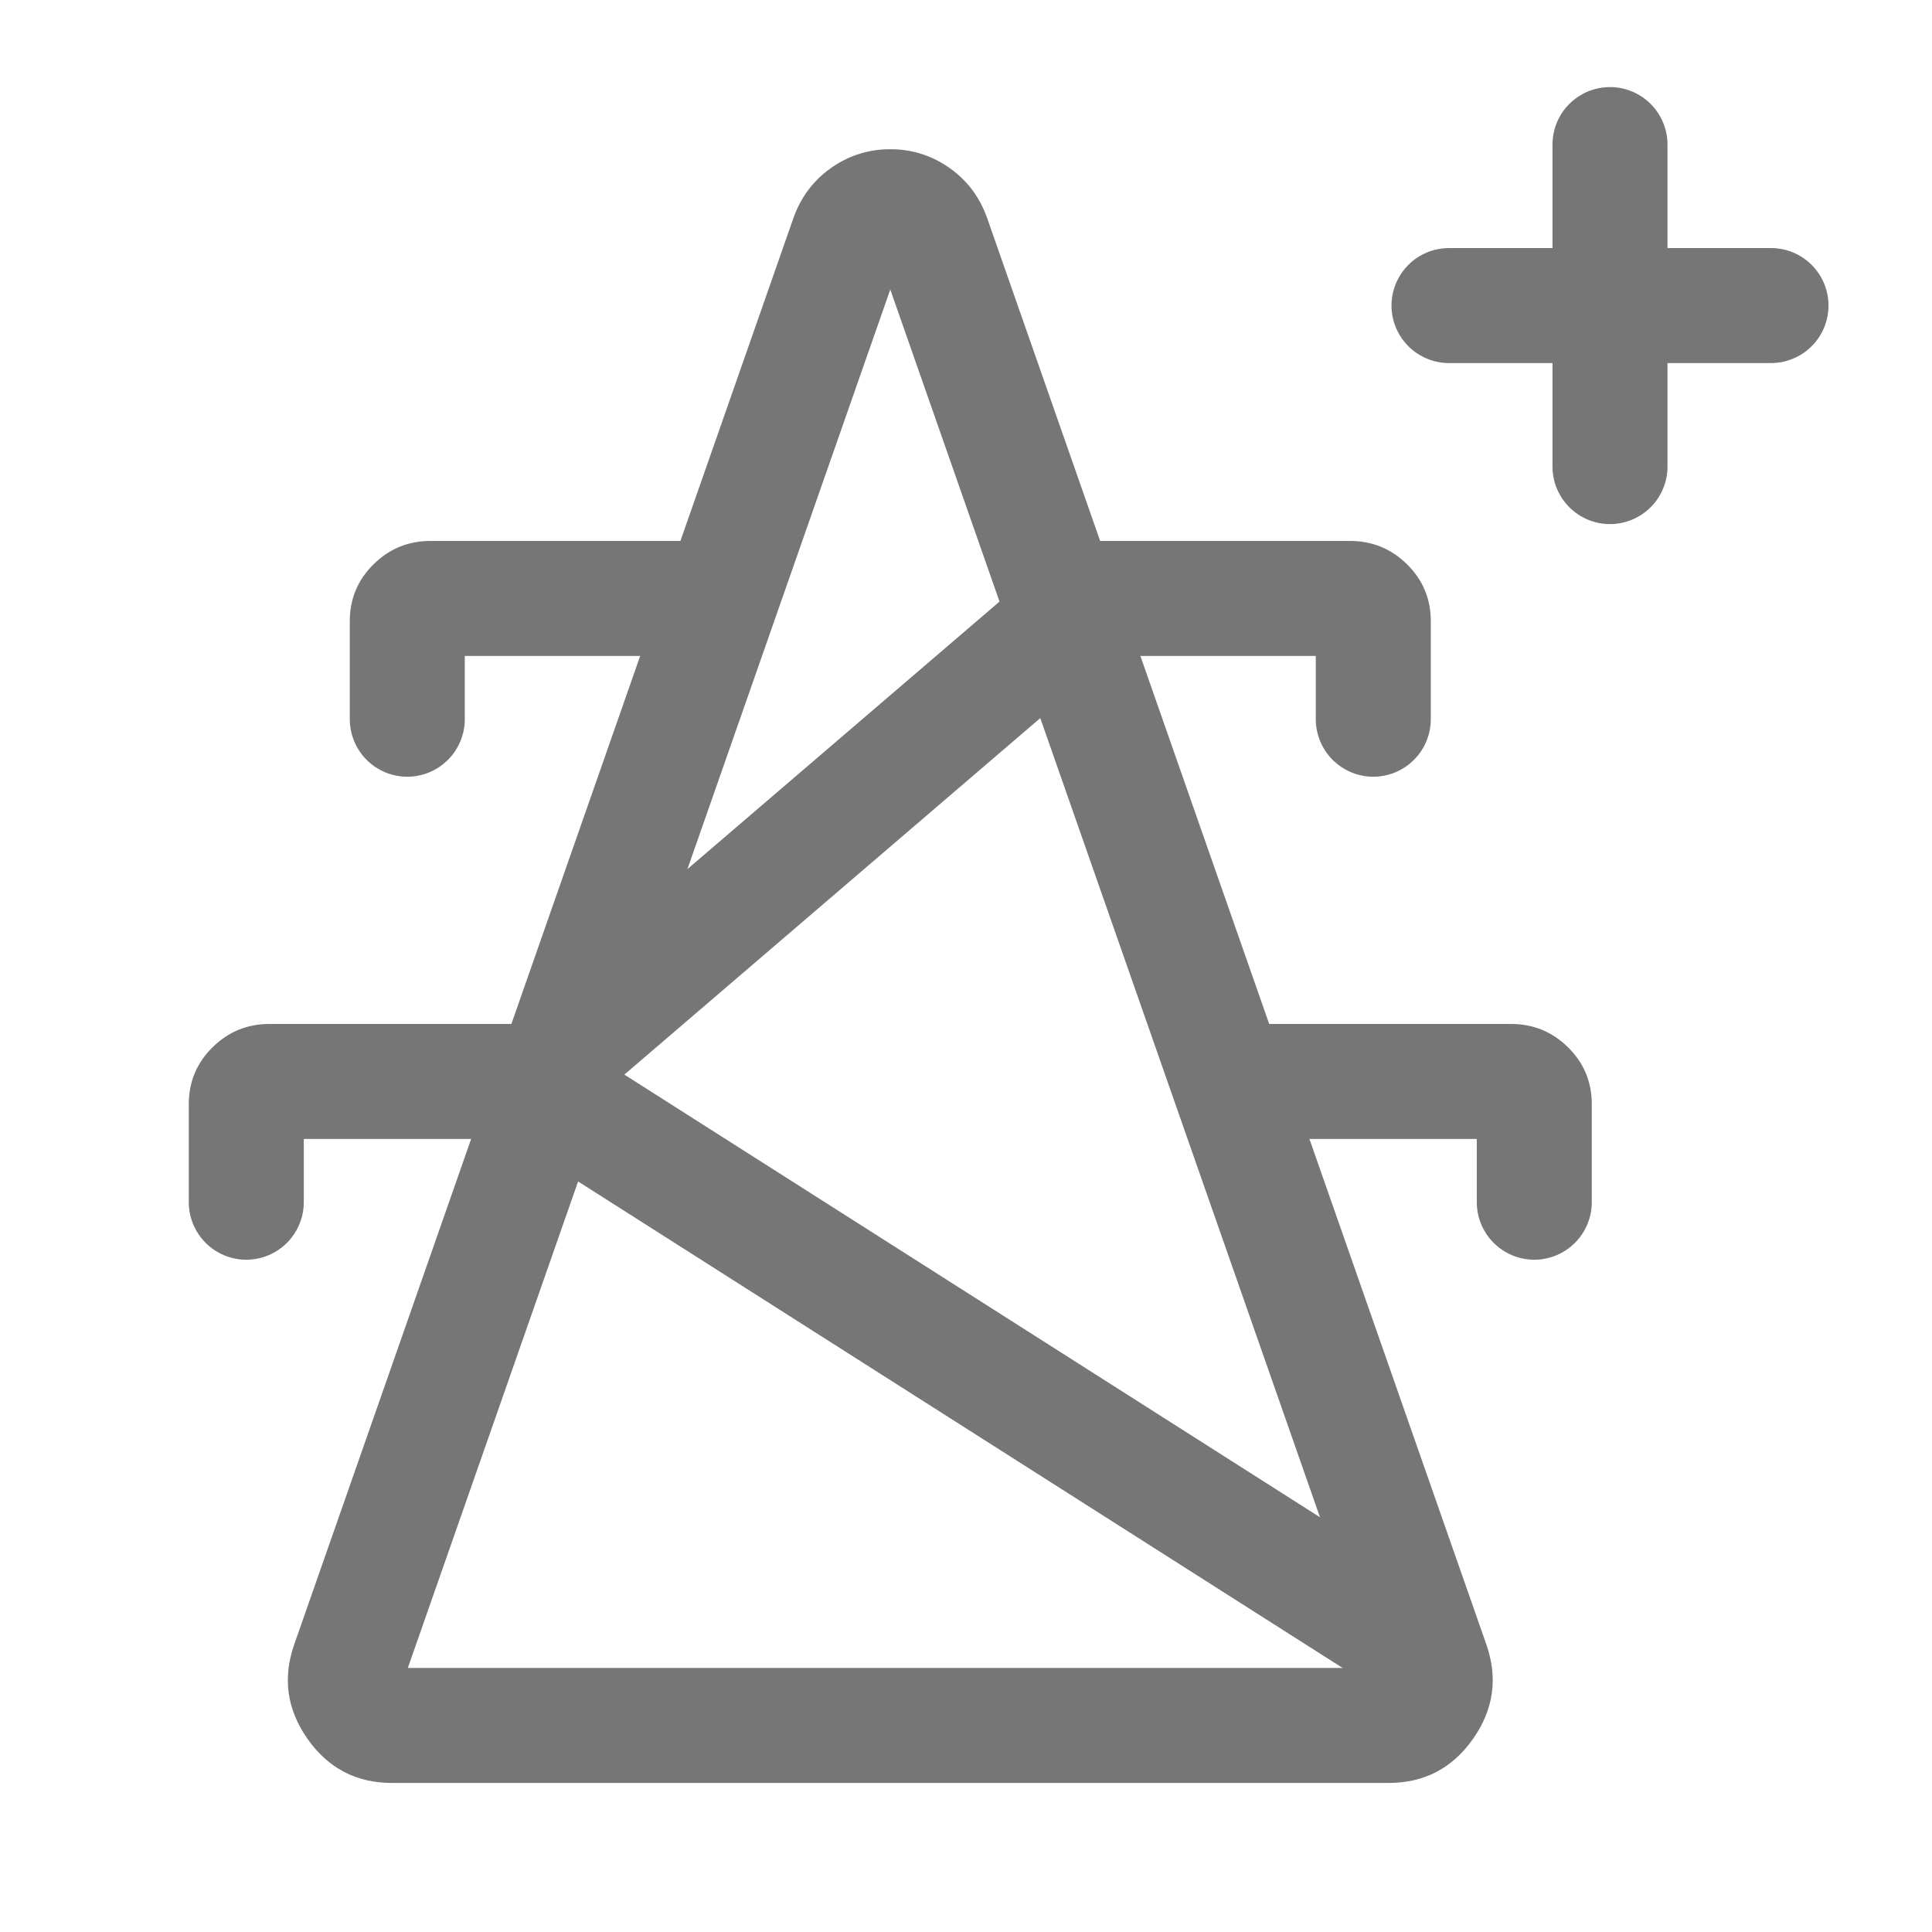
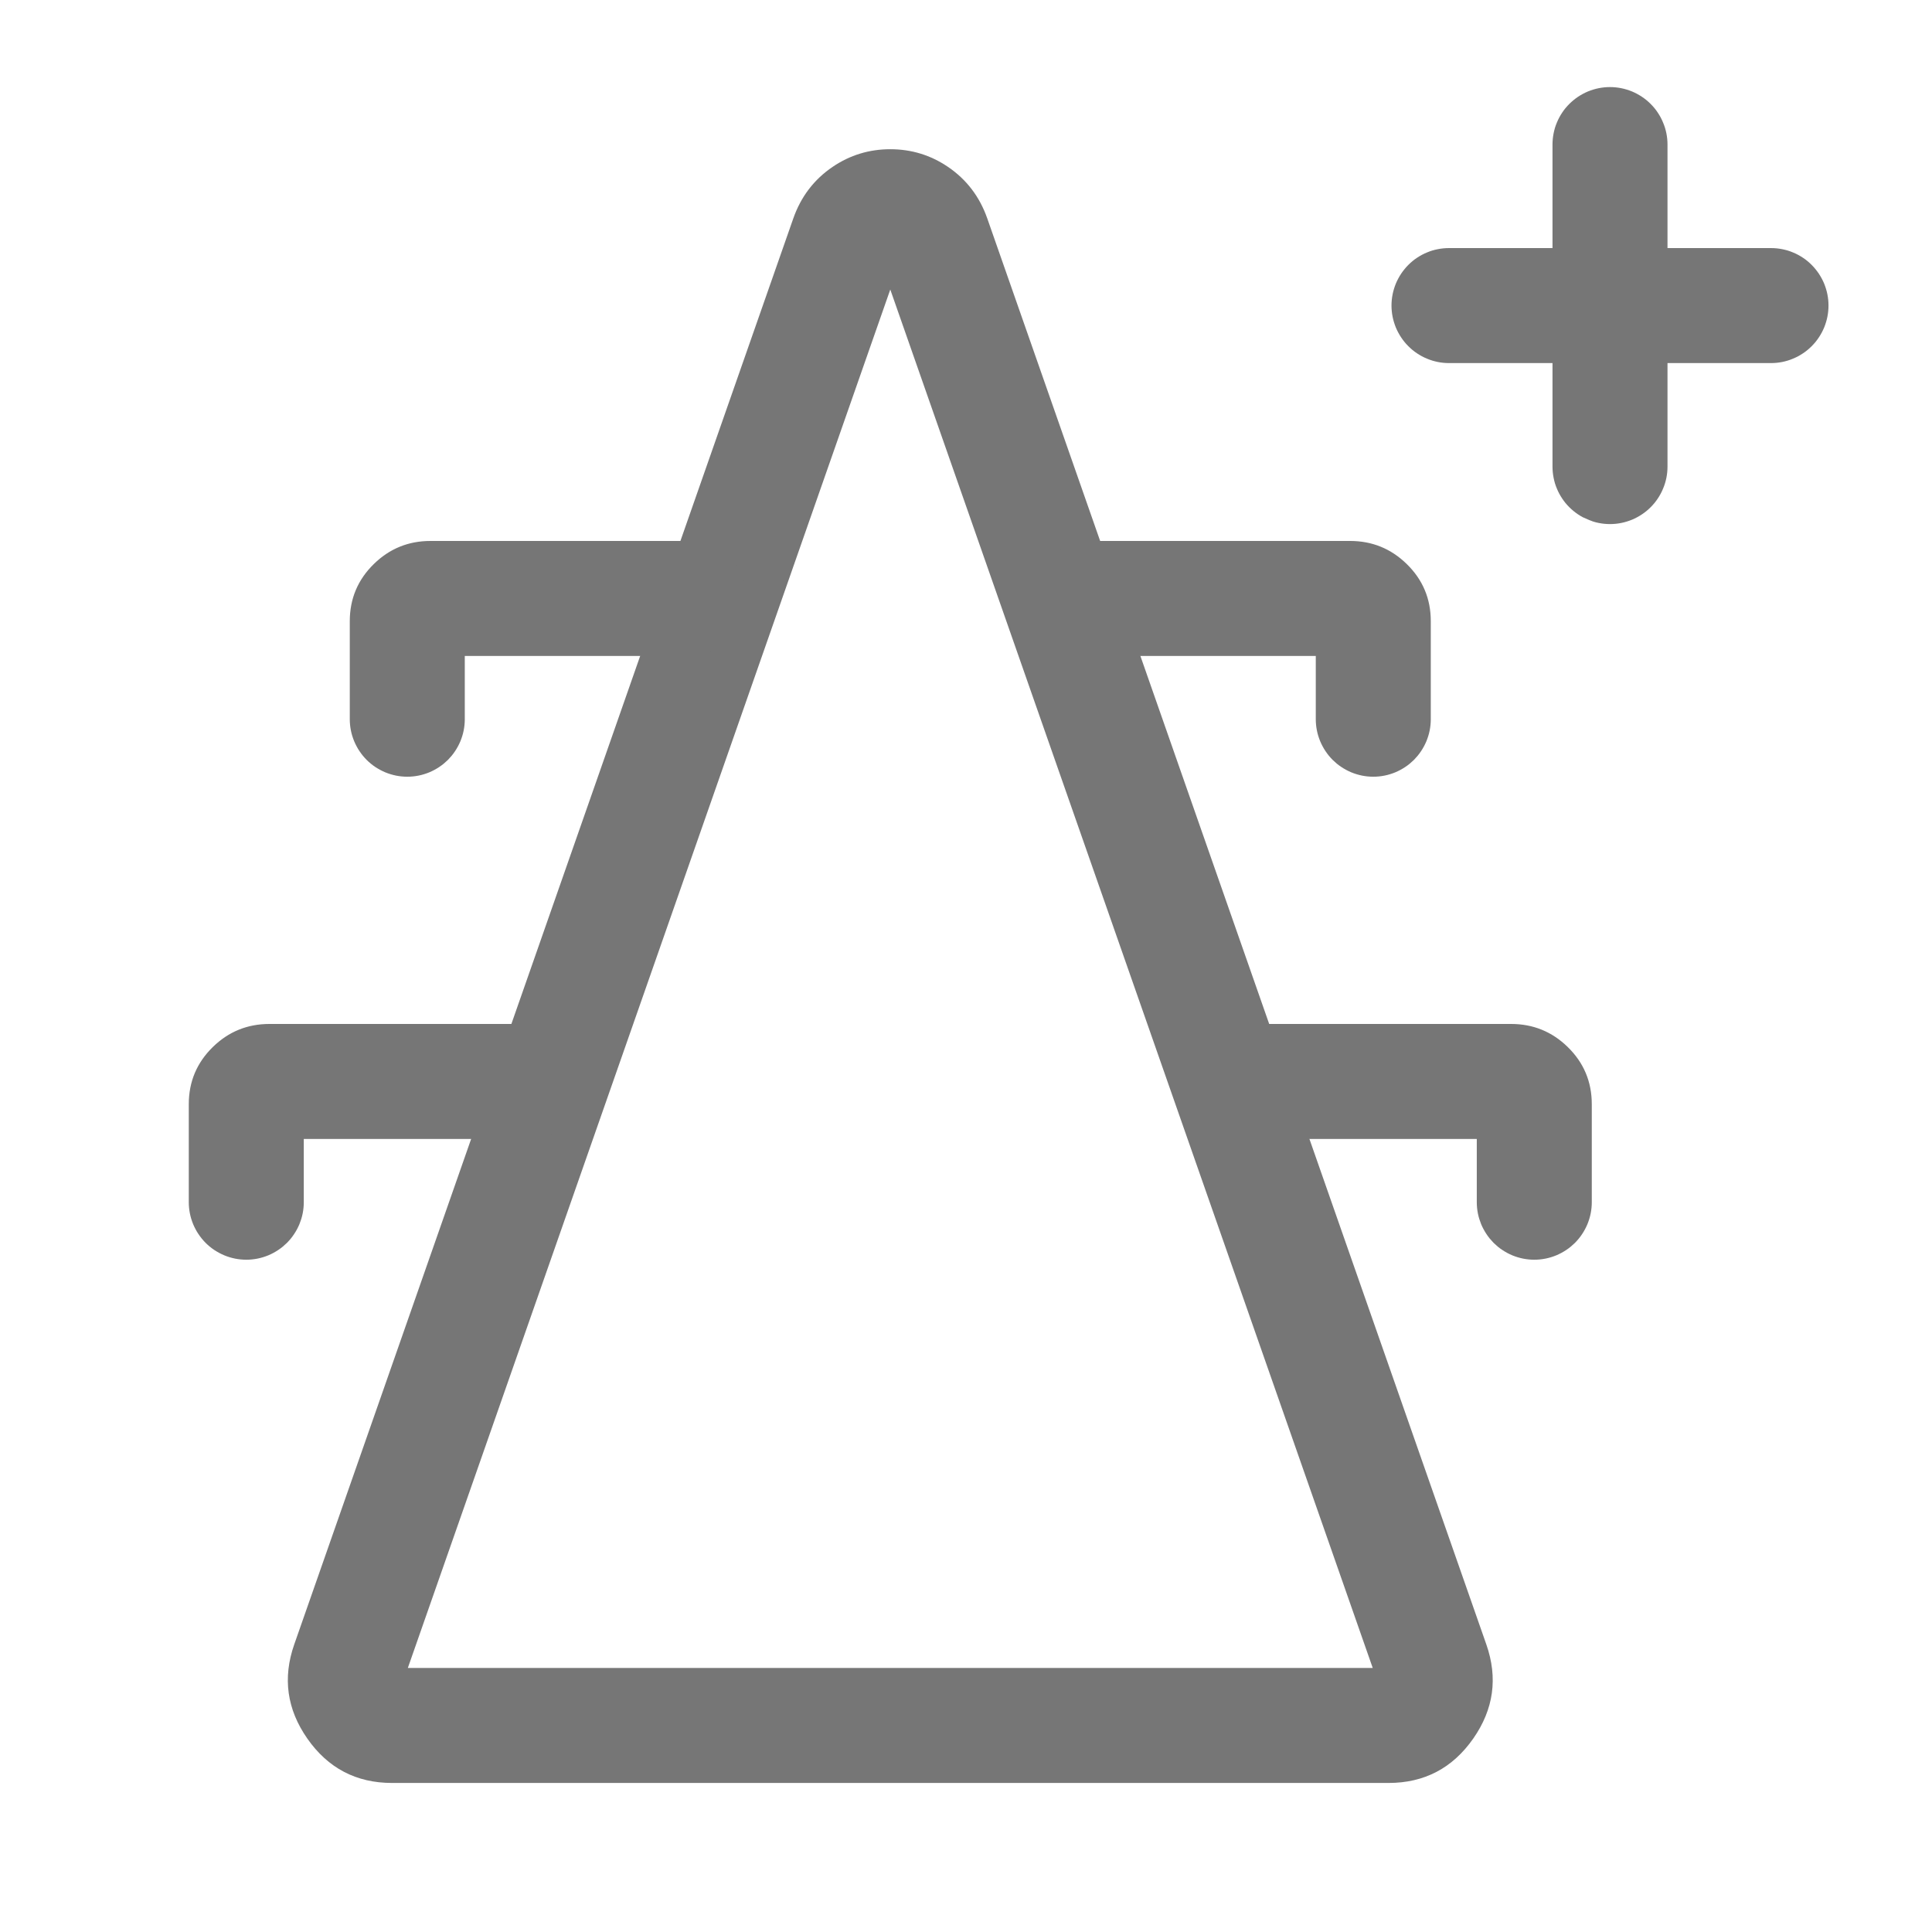
<svg xmlns="http://www.w3.org/2000/svg" fill="none" version="1.1" width="42" height="42" viewBox="0 0 42 42">
  <g>
    <g>
      <g>
        <g>
          <g />
          <g />
        </g>
      </g>
    </g>
    <g>
      <g />
    </g>
    <g>
      <path d="M19.354,38.76L30.185,38.76Q31.352,38.76,32.027,37.795Q32.694,36.84,32.311,35.747L26.659,19.597L21.463,4.75Q21.214,4.039,20.607,3.627Q20.042,3.244,19.354,3.244Q18.666,3.244,18.101,3.627Q17.494,4.039,17.245,4.75L12.049,19.597L6.397,35.747Q6.014,36.84,6.681,37.795Q7.355,38.76,8.523,38.76L19.354,38.76ZM29.842,36.26L19.354,6.294L14.409,20.423L8.866,36.26L29.842,36.26Z" fill-rule="evenodd" fill="#767676" fill-opacity="1" />
    </g>
    <g>
      <path d="M7.604,14.322L7.604,15.635Q7.604,15.696,7.61,15.757Q7.616,15.818,7.628,15.879Q7.64,15.939,7.658,15.998Q7.676,16.056,7.699,16.113Q7.723,16.17,7.752,16.224Q7.78,16.278,7.815,16.329Q7.849,16.38,7.888,16.428Q7.927,16.475,7.97,16.519Q8.013,16.562,8.061,16.601Q8.108,16.64,8.159,16.674Q8.211,16.708,8.265,16.737Q8.319,16.766,8.376,16.79Q8.432,16.813,8.491,16.831Q8.55,16.849,8.61,16.861Q8.67,16.873,8.731,16.879Q8.793,16.885,8.854,16.885Q8.915,16.885,8.976,16.879Q9.038,16.873,9.098,16.861Q9.158,16.849,9.217,16.831Q9.276,16.813,9.332,16.79Q9.389,16.766,9.443,16.737Q9.497,16.708,9.548,16.674Q9.599,16.64,9.647,16.601Q9.694,16.562,9.738,16.519Q9.781,16.475,9.82,16.428Q9.859,16.38,9.893,16.329Q9.927,16.278,9.956,16.224Q9.985,16.17,10.009,16.113Q10.032,16.056,10.05,15.998Q10.068,15.939,10.08,15.879Q10.092,15.818,10.098,15.757Q10.104,15.696,10.104,15.635L10.104,14.26L14.979,14.26Q15.04,14.26,15.101,14.254Q15.163,14.248,15.223,14.236Q15.283,14.224,15.342,14.206Q15.401,14.188,15.457,14.165Q15.514,14.141,15.568,14.112Q15.622,14.083,15.673,14.049Q15.724,14.015,15.772,13.976Q15.819,13.937,15.863,13.894Q15.906,13.85,15.945,13.803Q15.984,13.755,16.018,13.704Q16.052,13.653,16.081,13.599Q16.11,13.545,16.134,13.488Q16.157,13.431,16.175,13.373Q16.193,13.314,16.205,13.254Q16.217,13.193,16.223,13.132Q16.229,13.071,16.229,13.01Q16.229,12.948,16.223,12.887Q16.217,12.826,16.205,12.766Q16.193,12.706,16.175,12.647Q16.157,12.588,16.134,12.531Q16.11,12.475,16.081,12.421Q16.052,12.366,16.018,12.315Q15.984,12.264,15.945,12.217Q15.906,12.169,15.863,12.126Q15.819,12.082,15.772,12.044Q15.724,12.005,15.673,11.97Q15.622,11.936,15.568,11.907Q15.514,11.878,15.457,11.855Q15.401,11.831,15.342,11.814Q15.283,11.796,15.223,11.784Q15.163,11.772,15.101,11.766Q15.04,11.76,14.979,11.76L9.358,11.76Q8.641,11.76,8.13,12.258Q7.604,12.77,7.604,13.504L7.604,14.322Z" fill-rule="evenodd" fill="#767676" fill-opacity="1" />
    </g>
    <g transform="matrix(-1,0,0,1,59.708,0)">
      <path d="M28.604,14.322L28.604,15.635Q28.604,15.696,28.61,15.757Q28.616,15.818,28.628,15.879Q28.64,15.939,28.658,15.998Q28.676,16.056,28.699,16.113Q28.723,16.17,28.752,16.224Q28.781,16.278,28.815,16.329Q28.849,16.38,28.888,16.428Q28.927,16.475,28.97,16.519Q29.014,16.562,29.061,16.601Q29.108,16.64,29.16,16.674Q29.211,16.708,29.265,16.737Q29.319,16.766,29.376,16.79Q29.432,16.813,29.491,16.831Q29.55,16.849,29.61,16.861Q29.67,16.873,29.731,16.879Q29.793,16.885,29.854,16.885Q29.915,16.885,29.977,16.879Q30.038,16.873,30.098,16.861Q30.158,16.849,30.217,16.831Q30.276,16.813,30.332,16.79Q30.389,16.766,30.443,16.737Q30.497,16.708,30.548,16.674Q30.6,16.64,30.647,16.601Q30.694,16.562,30.738,16.519Q30.781,16.475,30.82,16.428Q30.859,16.38,30.893,16.329Q30.927,16.278,30.956,16.224Q30.985,16.17,31.009,16.113Q31.032,16.056,31.05,15.998Q31.068,15.939,31.08,15.879Q31.092,15.818,31.098,15.757Q31.104,15.696,31.104,15.635L31.104,14.26L35.979,14.26Q36.04,14.26,36.102,14.254Q36.163,14.248,36.223,14.236Q36.283,14.224,36.342,14.206Q36.401,14.188,36.457,14.165Q36.514,14.141,36.568,14.112Q36.622,14.083,36.673,14.049Q36.725,14.015,36.772,13.976Q36.819,13.937,36.863,13.894Q36.906,13.85,36.945,13.803Q36.984,13.755,37.018,13.704Q37.052,13.653,37.081,13.599Q37.11,13.545,37.134,13.488Q37.157,13.431,37.175,13.373Q37.193,13.314,37.205,13.254Q37.217,13.193,37.223,13.132Q37.229,13.071,37.229,13.01Q37.229,12.948,37.223,12.887Q37.217,12.826,37.205,12.766Q37.193,12.706,37.175,12.647Q37.157,12.588,37.134,12.531Q37.11,12.475,37.081,12.421Q37.052,12.366,37.018,12.315Q36.984,12.264,36.945,12.217Q36.906,12.169,36.863,12.126Q36.819,12.082,36.772,12.044Q36.725,12.005,36.673,11.97Q36.622,11.936,36.568,11.907Q36.514,11.878,36.457,11.855Q36.401,11.831,36.342,11.814Q36.283,11.796,36.223,11.784Q36.163,11.772,36.102,11.766Q36.04,11.76,35.979,11.76L30.358,11.76Q29.642,11.76,29.13,12.258Q28.604,12.77,28.604,13.504L28.604,14.322Z" fill-rule="evenodd" fill="#767676" fill-opacity="1" />
    </g>
    <g>
      <path d="M4.104,24.822L4.104,26.135Q4.104,26.196,4.11,26.257Q4.116,26.318,4.128,26.379Q4.14,26.439,4.158,26.498Q4.176,26.556,4.199,26.613Q4.223,26.67,4.252,26.724Q4.28,26.778,4.315,26.829Q4.349,26.88,4.388,26.928Q4.427,26.975,4.47,27.019Q4.513,27.062,4.561,27.101Q4.608,27.14,4.659,27.174Q4.711,27.208,4.765,27.237Q4.819,27.266,4.876,27.29Q4.932,27.313,4.991,27.331Q5.05,27.349,5.11,27.361Q5.17,27.373,5.231,27.379Q5.293,27.385,5.354,27.385Q5.415,27.385,5.476,27.379Q5.538,27.373,5.598,27.361Q5.658,27.349,5.717,27.331Q5.776,27.313,5.832,27.29Q5.889,27.266,5.943,27.237Q5.997,27.208,6.048,27.174Q6.099,27.14,6.147,27.101Q6.194,27.062,6.238,27.019Q6.281,26.975,6.32,26.928Q6.359,26.88,6.393,26.829Q6.427,26.778,6.456,26.724Q6.485,26.67,6.509,26.613Q6.532,26.556,6.55,26.498Q6.568,26.439,6.58,26.379Q6.592,26.318,6.598,26.257Q6.604,26.196,6.604,26.135L6.604,24.76L11.479,24.76Q11.54,24.76,11.601,24.754Q11.663,24.748,11.723,24.736Q11.783,24.724,11.842,24.706Q11.901,24.688,11.957,24.665Q12.014,24.641,12.068,24.612Q12.122,24.583,12.173,24.549Q12.224,24.515,12.272,24.476Q12.319,24.437,12.363,24.394Q12.406,24.35,12.445,24.303Q12.484,24.255,12.518,24.204Q12.552,24.153,12.581,24.099Q12.61,24.045,12.634,23.988Q12.657,23.931,12.675,23.873Q12.693,23.814,12.705,23.754Q12.717,23.693,12.723,23.632Q12.729,23.571,12.729,23.51Q12.729,23.448,12.723,23.387Q12.717,23.326,12.705,23.266Q12.693,23.206,12.675,23.147Q12.657,23.088,12.634,23.031Q12.61,22.975,12.581,22.921Q12.552,22.866,12.518,22.815Q12.484,22.764,12.445,22.717Q12.406,22.669,12.363,22.626Q12.319,22.582,12.272,22.544Q12.224,22.505,12.173,22.47Q12.122,22.436,12.068,22.407Q12.014,22.378,11.957,22.355Q11.901,22.331,11.842,22.314Q11.783,22.296,11.723,22.284Q11.663,22.272,11.601,22.266Q11.54,22.26,11.479,22.26L5.858,22.26Q5.141,22.26,4.63,22.758Q4.104,23.27,4.104,24.004L4.104,24.822Z" fill-rule="evenodd" fill="#767676" fill-opacity="1" />
    </g>
    <g transform="matrix(-1,0,0,1,66.708,0)">
      <path d="M32.104,24.822L32.104,26.135Q32.104,26.196,32.11,26.257Q32.116,26.318,32.128,26.379Q32.14,26.439,32.158,26.498Q32.176,26.556,32.199,26.613Q32.223,26.67,32.252,26.724Q32.281,26.778,32.315,26.829Q32.349,26.88,32.388,26.928Q32.427,26.975,32.47,27.019Q32.514,27.062,32.561,27.101Q32.608,27.14,32.66,27.174Q32.711,27.208,32.765,27.237Q32.819,27.266,32.876,27.29Q32.932,27.313,32.991,27.331Q33.05,27.349,33.11,27.361Q33.17,27.373,33.231,27.379Q33.293,27.385,33.354,27.385Q33.415,27.385,33.477,27.379Q33.538,27.373,33.598,27.361Q33.658,27.349,33.717,27.331Q33.776,27.313,33.832,27.29Q33.889,27.266,33.943,27.237Q33.997,27.208,34.048,27.174Q34.1,27.14,34.147,27.101Q34.194,27.062,34.238,27.019Q34.281,26.975,34.32,26.928Q34.359,26.88,34.393,26.829Q34.427,26.778,34.456,26.724Q34.485,26.67,34.509,26.613Q34.532,26.556,34.55,26.498Q34.568,26.439,34.58,26.379Q34.592,26.318,34.598,26.257Q34.604,26.196,34.604,26.135L34.604,24.76L39.479,24.76Q39.54,24.76,39.602,24.754Q39.663,24.748,39.723,24.736Q39.783,24.724,39.842,24.706Q39.901,24.688,39.957,24.665Q40.014,24.641,40.068,24.612Q40.122,24.583,40.173,24.549Q40.225,24.515,40.272,24.476Q40.319,24.437,40.363,24.394Q40.406,24.35,40.445,24.303Q40.484,24.255,40.518,24.204Q40.552,24.153,40.581,24.099Q40.61,24.045,40.634,23.988Q40.657,23.931,40.675,23.873Q40.693,23.814,40.705,23.754Q40.717,23.693,40.723,23.632Q40.729,23.571,40.729,23.51Q40.729,23.448,40.723,23.387Q40.717,23.326,40.705,23.266Q40.693,23.206,40.675,23.147Q40.657,23.088,40.634,23.031Q40.61,22.975,40.581,22.921Q40.552,22.866,40.518,22.815Q40.484,22.764,40.445,22.717Q40.406,22.669,40.363,22.626Q40.319,22.582,40.272,22.544Q40.225,22.505,40.173,22.47Q40.122,22.436,40.068,22.407Q40.014,22.378,39.957,22.355Q39.901,22.331,39.842,22.314Q39.783,22.296,39.723,22.284Q39.663,22.272,39.602,22.266Q39.54,22.26,39.479,22.26L33.858,22.26Q33.142,22.26,32.63,22.758Q32.104,23.27,32.104,24.004L32.104,24.822Z" fill-rule="evenodd" fill="#767676" fill-opacity="1" />
    </g>
    <g>
-       <path d="M20.433,30.689L30.058,36.814L31.4,34.705L21.775,28.58L13.573,23.361L18.417,19.209L24.542,13.959L22.915,12.061L16.79,17.311L11.673,21.697Q10.814,22.433,10.889,23.545Q10.964,24.664,11.923,25.274L20.433,30.689Z" fill-rule="evenodd" fill="#767676" fill-opacity="1" />
-     </g>
+       </g>
    <g>
      <path d="M31.5,7.893L38.5,7.893Q38.561,7.893,38.623,7.887Q38.684,7.881,38.744,7.869Q38.804,7.857,38.863,7.839Q38.922,7.821,38.978,7.797Q39.035,7.774,39.089,7.745Q39.143,7.716,39.194,7.682Q39.246,7.648,39.293,7.609Q39.34,7.57,39.384,7.526Q39.427,7.483,39.466,7.436Q39.505,7.388,39.539,7.337Q39.573,7.286,39.602,7.232Q39.631,7.178,39.655,7.121Q39.678,7.064,39.696,7.005Q39.714,6.947,39.726,6.886Q39.738,6.826,39.744,6.765Q39.75,6.704,39.75,6.643Q39.75,6.581,39.744,6.52Q39.738,6.459,39.726,6.399Q39.714,6.338,39.696,6.28Q39.678,6.221,39.655,6.164Q39.631,6.107,39.602,6.053Q39.573,5.999,39.539,5.948Q39.505,5.897,39.466,5.85Q39.427,5.802,39.384,5.759Q39.34,5.715,39.293,5.676Q39.246,5.637,39.194,5.603Q39.143,5.569,39.089,5.54Q39.035,5.511,38.978,5.488Q38.922,5.464,38.863,5.446Q38.804,5.429,38.744,5.417Q38.684,5.405,38.623,5.399Q38.561,5.393,38.5,5.393L31.5,5.393Q31.439,5.393,31.377,5.399Q31.316,5.405,31.256,5.417Q31.196,5.429,31.137,5.446Q31.078,5.464,31.022,5.488Q30.965,5.511,30.911,5.54Q30.857,5.569,30.806,5.603Q30.754,5.637,30.707,5.676Q30.66,5.715,30.616,5.759Q30.573,5.802,30.534,5.85Q30.495,5.897,30.461,5.948Q30.427,5.999,30.398,6.053Q30.369,6.107,30.345,6.164Q30.322,6.221,30.304,6.28Q30.286,6.338,30.274,6.399Q30.262,6.459,30.256,6.52Q30.25,6.581,30.25,6.643Q30.25,6.704,30.256,6.765Q30.262,6.826,30.274,6.886Q30.286,6.947,30.304,7.005Q30.322,7.064,30.345,7.121Q30.369,7.178,30.398,7.232Q30.427,7.286,30.461,7.337Q30.495,7.388,30.534,7.436Q30.573,7.483,30.616,7.526Q30.66,7.57,30.707,7.609Q30.754,7.648,30.806,7.682Q30.857,7.716,30.911,7.745Q30.965,7.774,31.022,7.797Q31.078,7.821,31.137,7.839Q31.196,7.857,31.256,7.869Q31.316,7.881,31.377,7.887Q31.439,7.893,31.5,7.893Z" fill-rule="evenodd" fill="#767676" fill-opacity="1" />
    </g>
    <g transform="matrix(0,-1,1,0,24.857,45.143)">
-       <path d="M35,11.393L42,11.393Q42.061,11.393,42.123,11.387Q42.184,11.381,42.244,11.369Q42.304,11.357,42.363,11.339Q42.422,11.321,42.478,11.297Q42.535,11.274,42.589,11.245Q42.643,11.216,42.694,11.182Q42.746,11.148,42.793,11.109Q42.84,11.07,42.884,11.026Q42.927,10.983,42.966,10.936Q43.005,10.888,43.039,10.837Q43.073,10.786,43.102,10.732Q43.131,10.678,43.155,10.621Q43.178,10.564,43.196,10.505Q43.214,10.447,43.226,10.386Q43.238,10.326,43.244,10.265Q43.25,10.204,43.25,10.143Q43.25,10.081,43.244,10.02Q43.238,9.959,43.226,9.899Q43.214,9.838,43.196,9.78Q43.178,9.721,43.155,9.664Q43.131,9.607,43.102,9.553Q43.073,9.499,43.039,9.448Q43.005,9.397,42.966,9.35Q42.927,9.302,42.884,9.259Q42.84,9.215,42.793,9.176Q42.746,9.137,42.694,9.103Q42.643,9.069,42.589,9.04Q42.535,9.011,42.478,8.988Q42.422,8.964,42.363,8.946Q42.304,8.929,42.244,8.917Q42.184,8.905,42.123,8.899Q42.061,8.893,42,8.893L35,8.893Q34.939,8.893,34.877,8.899Q34.816,8.905,34.756,8.917Q34.696,8.929,34.637,8.946Q34.578,8.964,34.522,8.988Q34.465,9.011,34.411,9.04Q34.357,9.069,34.306,9.103Q34.254,9.137,34.207,9.176Q34.16,9.215,34.116,9.259Q34.073,9.302,34.034,9.35Q33.995,9.397,33.961,9.448Q33.927,9.499,33.898,9.553Q33.869,9.607,33.845,9.664Q33.822,9.721,33.804,9.78Q33.786,9.838,33.774,9.899Q33.762,9.959,33.756,10.02Q33.75,10.081,33.75,10.143Q33.75,10.204,33.756,10.265Q33.762,10.326,33.774,10.386Q33.786,10.447,33.804,10.505Q33.822,10.564,33.845,10.621Q33.869,10.678,33.898,10.732Q33.927,10.786,33.961,10.837Q33.995,10.888,34.034,10.936Q34.073,10.983,34.116,11.026Q34.16,11.07,34.207,11.109Q34.254,11.148,34.306,11.182Q34.357,11.216,34.411,11.245Q34.465,11.274,34.522,11.297Q34.578,11.321,34.637,11.339Q34.696,11.357,34.756,11.369Q34.816,11.381,34.877,11.387Q34.939,11.393,35,11.393Z" fill-rule="evenodd" fill="#767676" fill-opacity="1" />
+       <path d="M35,11.393L42,11.393Q42.061,11.393,42.123,11.387Q42.184,11.381,42.244,11.369Q42.304,11.357,42.363,11.339Q42.422,11.321,42.478,11.297Q42.535,11.274,42.589,11.245Q42.643,11.216,42.694,11.182Q42.746,11.148,42.793,11.109Q42.84,11.07,42.884,11.026Q42.927,10.983,42.966,10.936Q43.005,10.888,43.039,10.837Q43.073,10.786,43.102,10.732Q43.131,10.678,43.155,10.621Q43.178,10.564,43.196,10.505Q43.214,10.447,43.226,10.386Q43.238,10.326,43.244,10.265Q43.25,10.204,43.25,10.143Q43.25,10.081,43.244,10.02Q43.238,9.959,43.226,9.899Q43.214,9.838,43.196,9.78Q43.178,9.721,43.155,9.664Q43.131,9.607,43.102,9.553Q43.073,9.499,43.039,9.448Q43.005,9.397,42.966,9.35Q42.927,9.302,42.884,9.259Q42.84,9.215,42.793,9.176Q42.746,9.137,42.694,9.103Q42.643,9.069,42.589,9.04Q42.535,9.011,42.478,8.988Q42.422,8.964,42.363,8.946Q42.304,8.929,42.244,8.917Q42.184,8.905,42.123,8.899Q42.061,8.893,42,8.893L35,8.893Q34.939,8.893,34.877,8.899Q34.816,8.905,34.756,8.917Q34.696,8.929,34.637,8.946Q34.578,8.964,34.522,8.988Q34.465,9.011,34.411,9.04Q34.357,9.069,34.306,9.103Q34.254,9.137,34.207,9.176Q34.16,9.215,34.116,9.259Q34.073,9.302,34.034,9.35Q33.995,9.397,33.961,9.448Q33.927,9.499,33.898,9.553Q33.822,9.721,33.804,9.78Q33.786,9.838,33.774,9.899Q33.762,9.959,33.756,10.02Q33.75,10.081,33.75,10.143Q33.75,10.204,33.756,10.265Q33.762,10.326,33.774,10.386Q33.786,10.447,33.804,10.505Q33.822,10.564,33.845,10.621Q33.869,10.678,33.898,10.732Q33.927,10.786,33.961,10.837Q33.995,10.888,34.034,10.936Q34.073,10.983,34.116,11.026Q34.16,11.07,34.207,11.109Q34.254,11.148,34.306,11.182Q34.357,11.216,34.411,11.245Q34.465,11.274,34.522,11.297Q34.578,11.321,34.637,11.339Q34.696,11.357,34.756,11.369Q34.816,11.381,34.877,11.387Q34.939,11.393,35,11.393Z" fill-rule="evenodd" fill="#767676" fill-opacity="1" />
    </g>
  </g>
</svg>